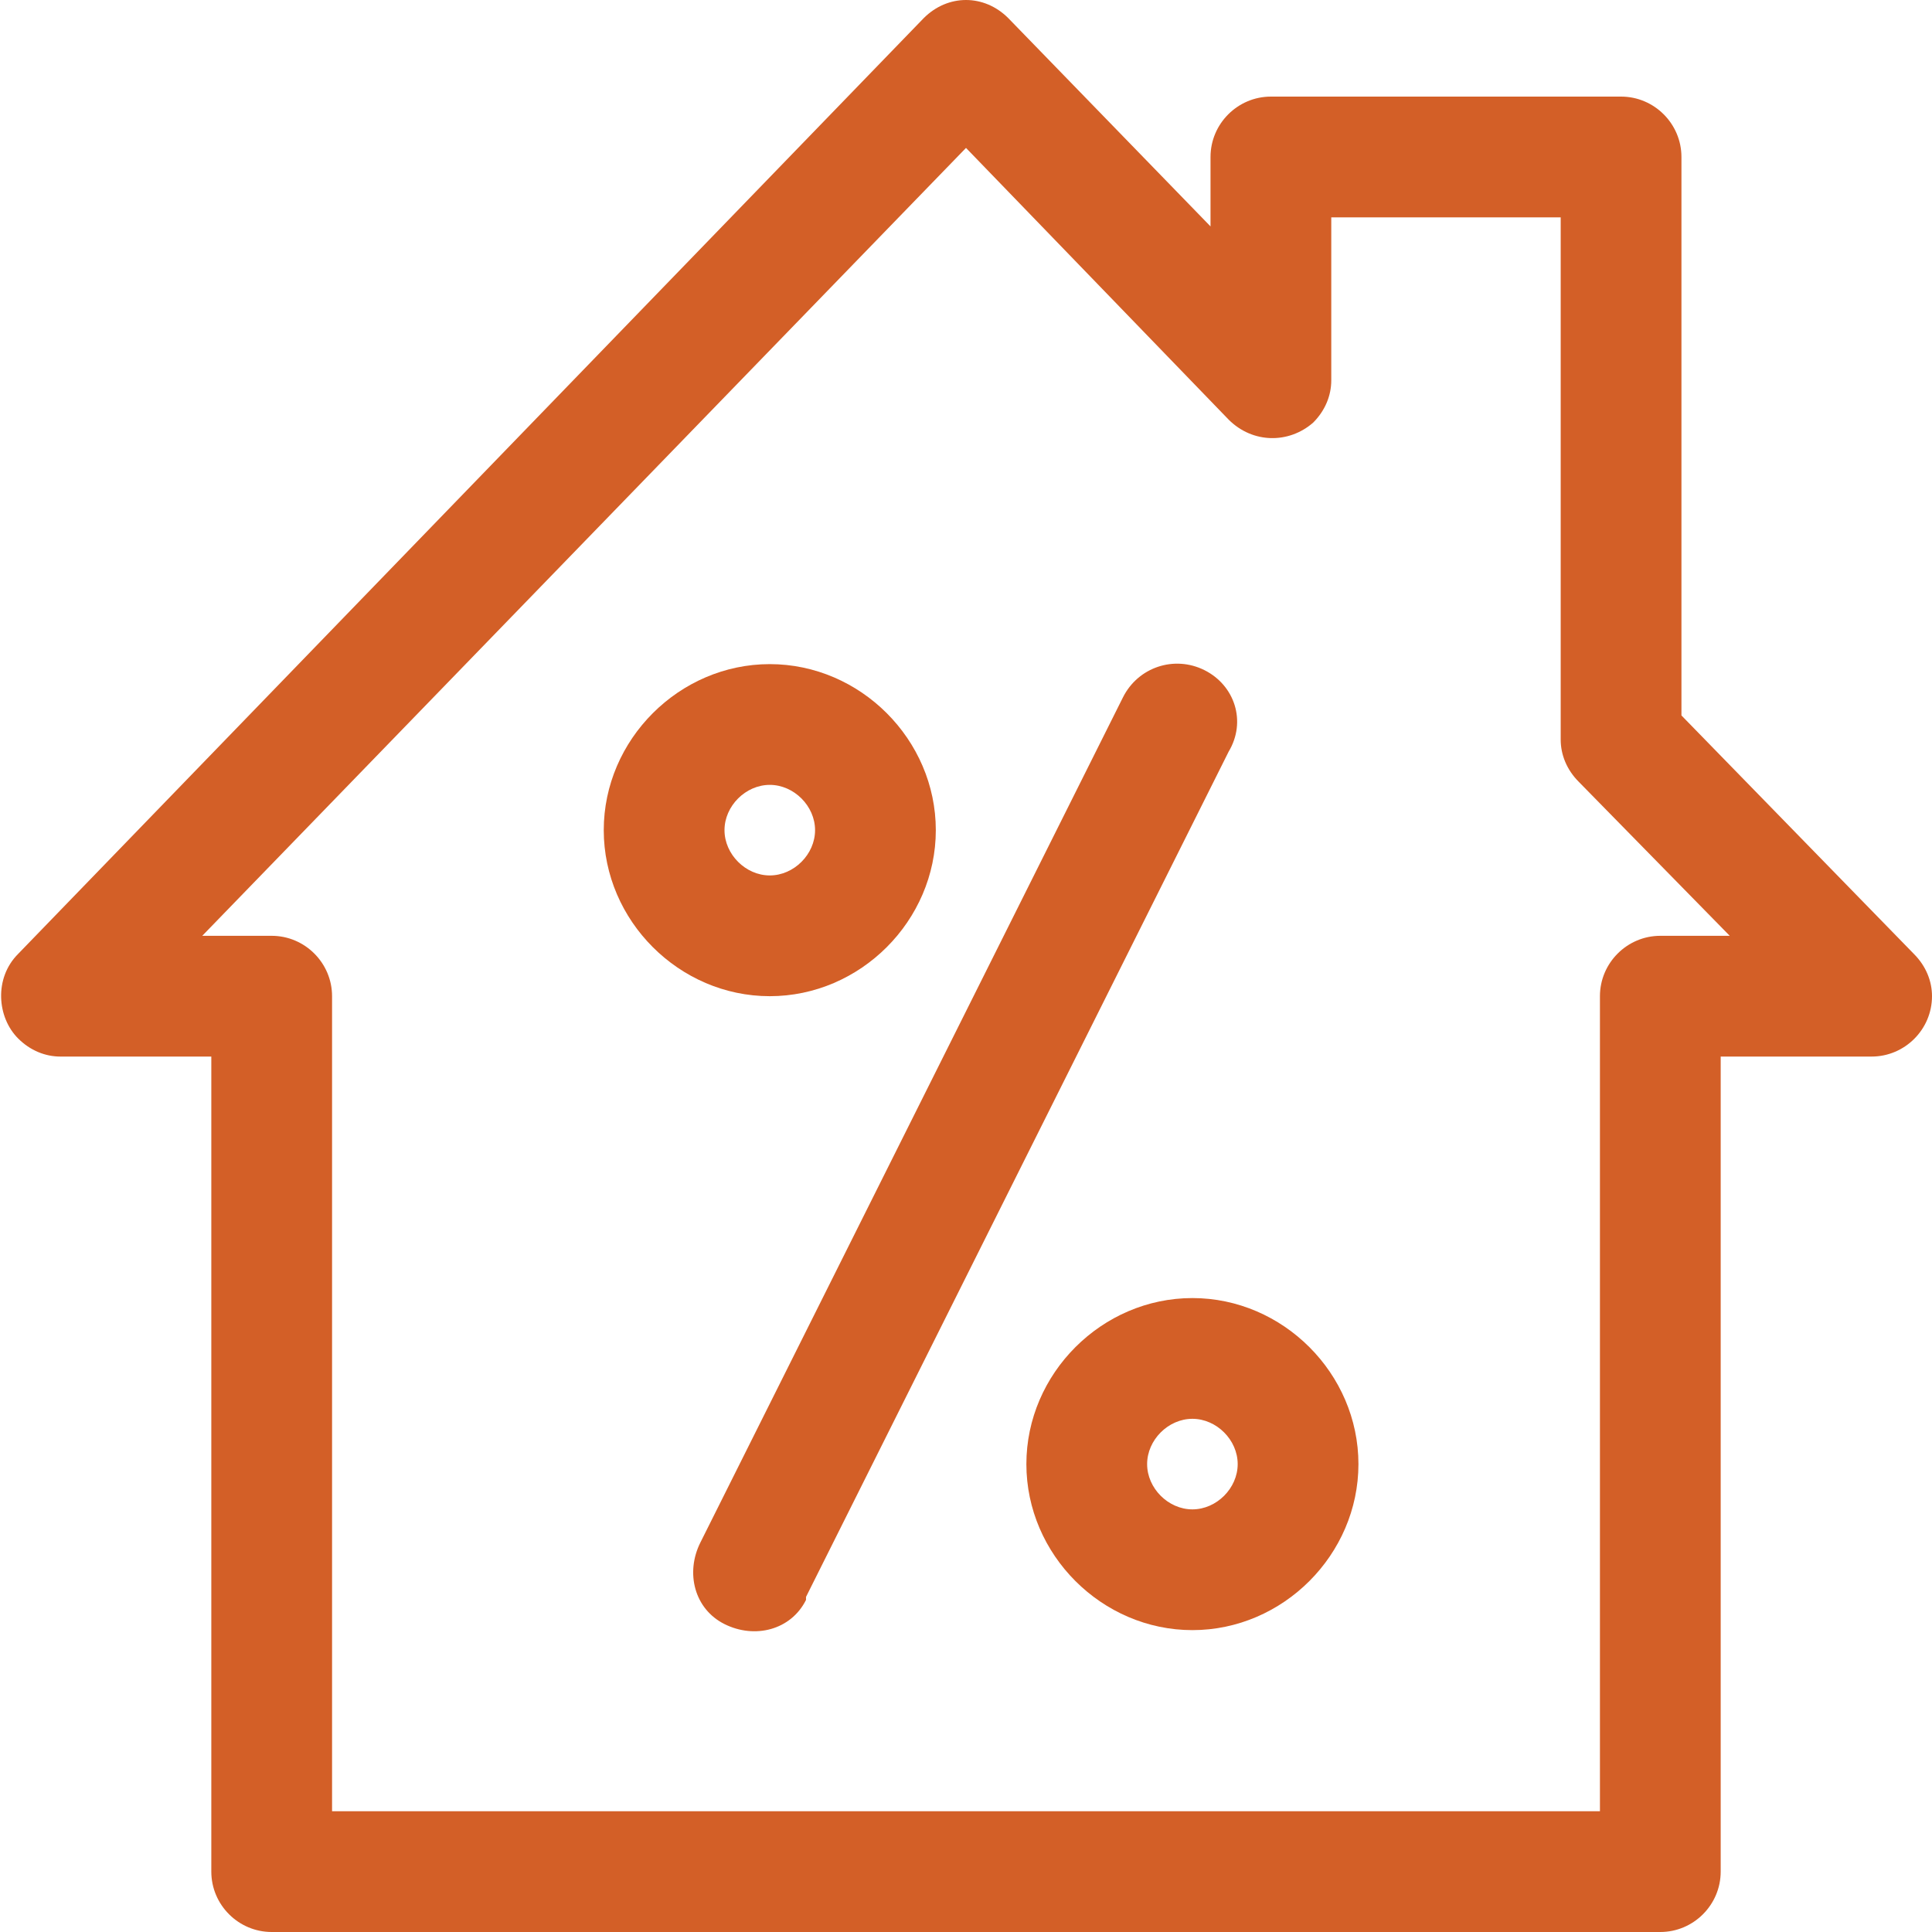
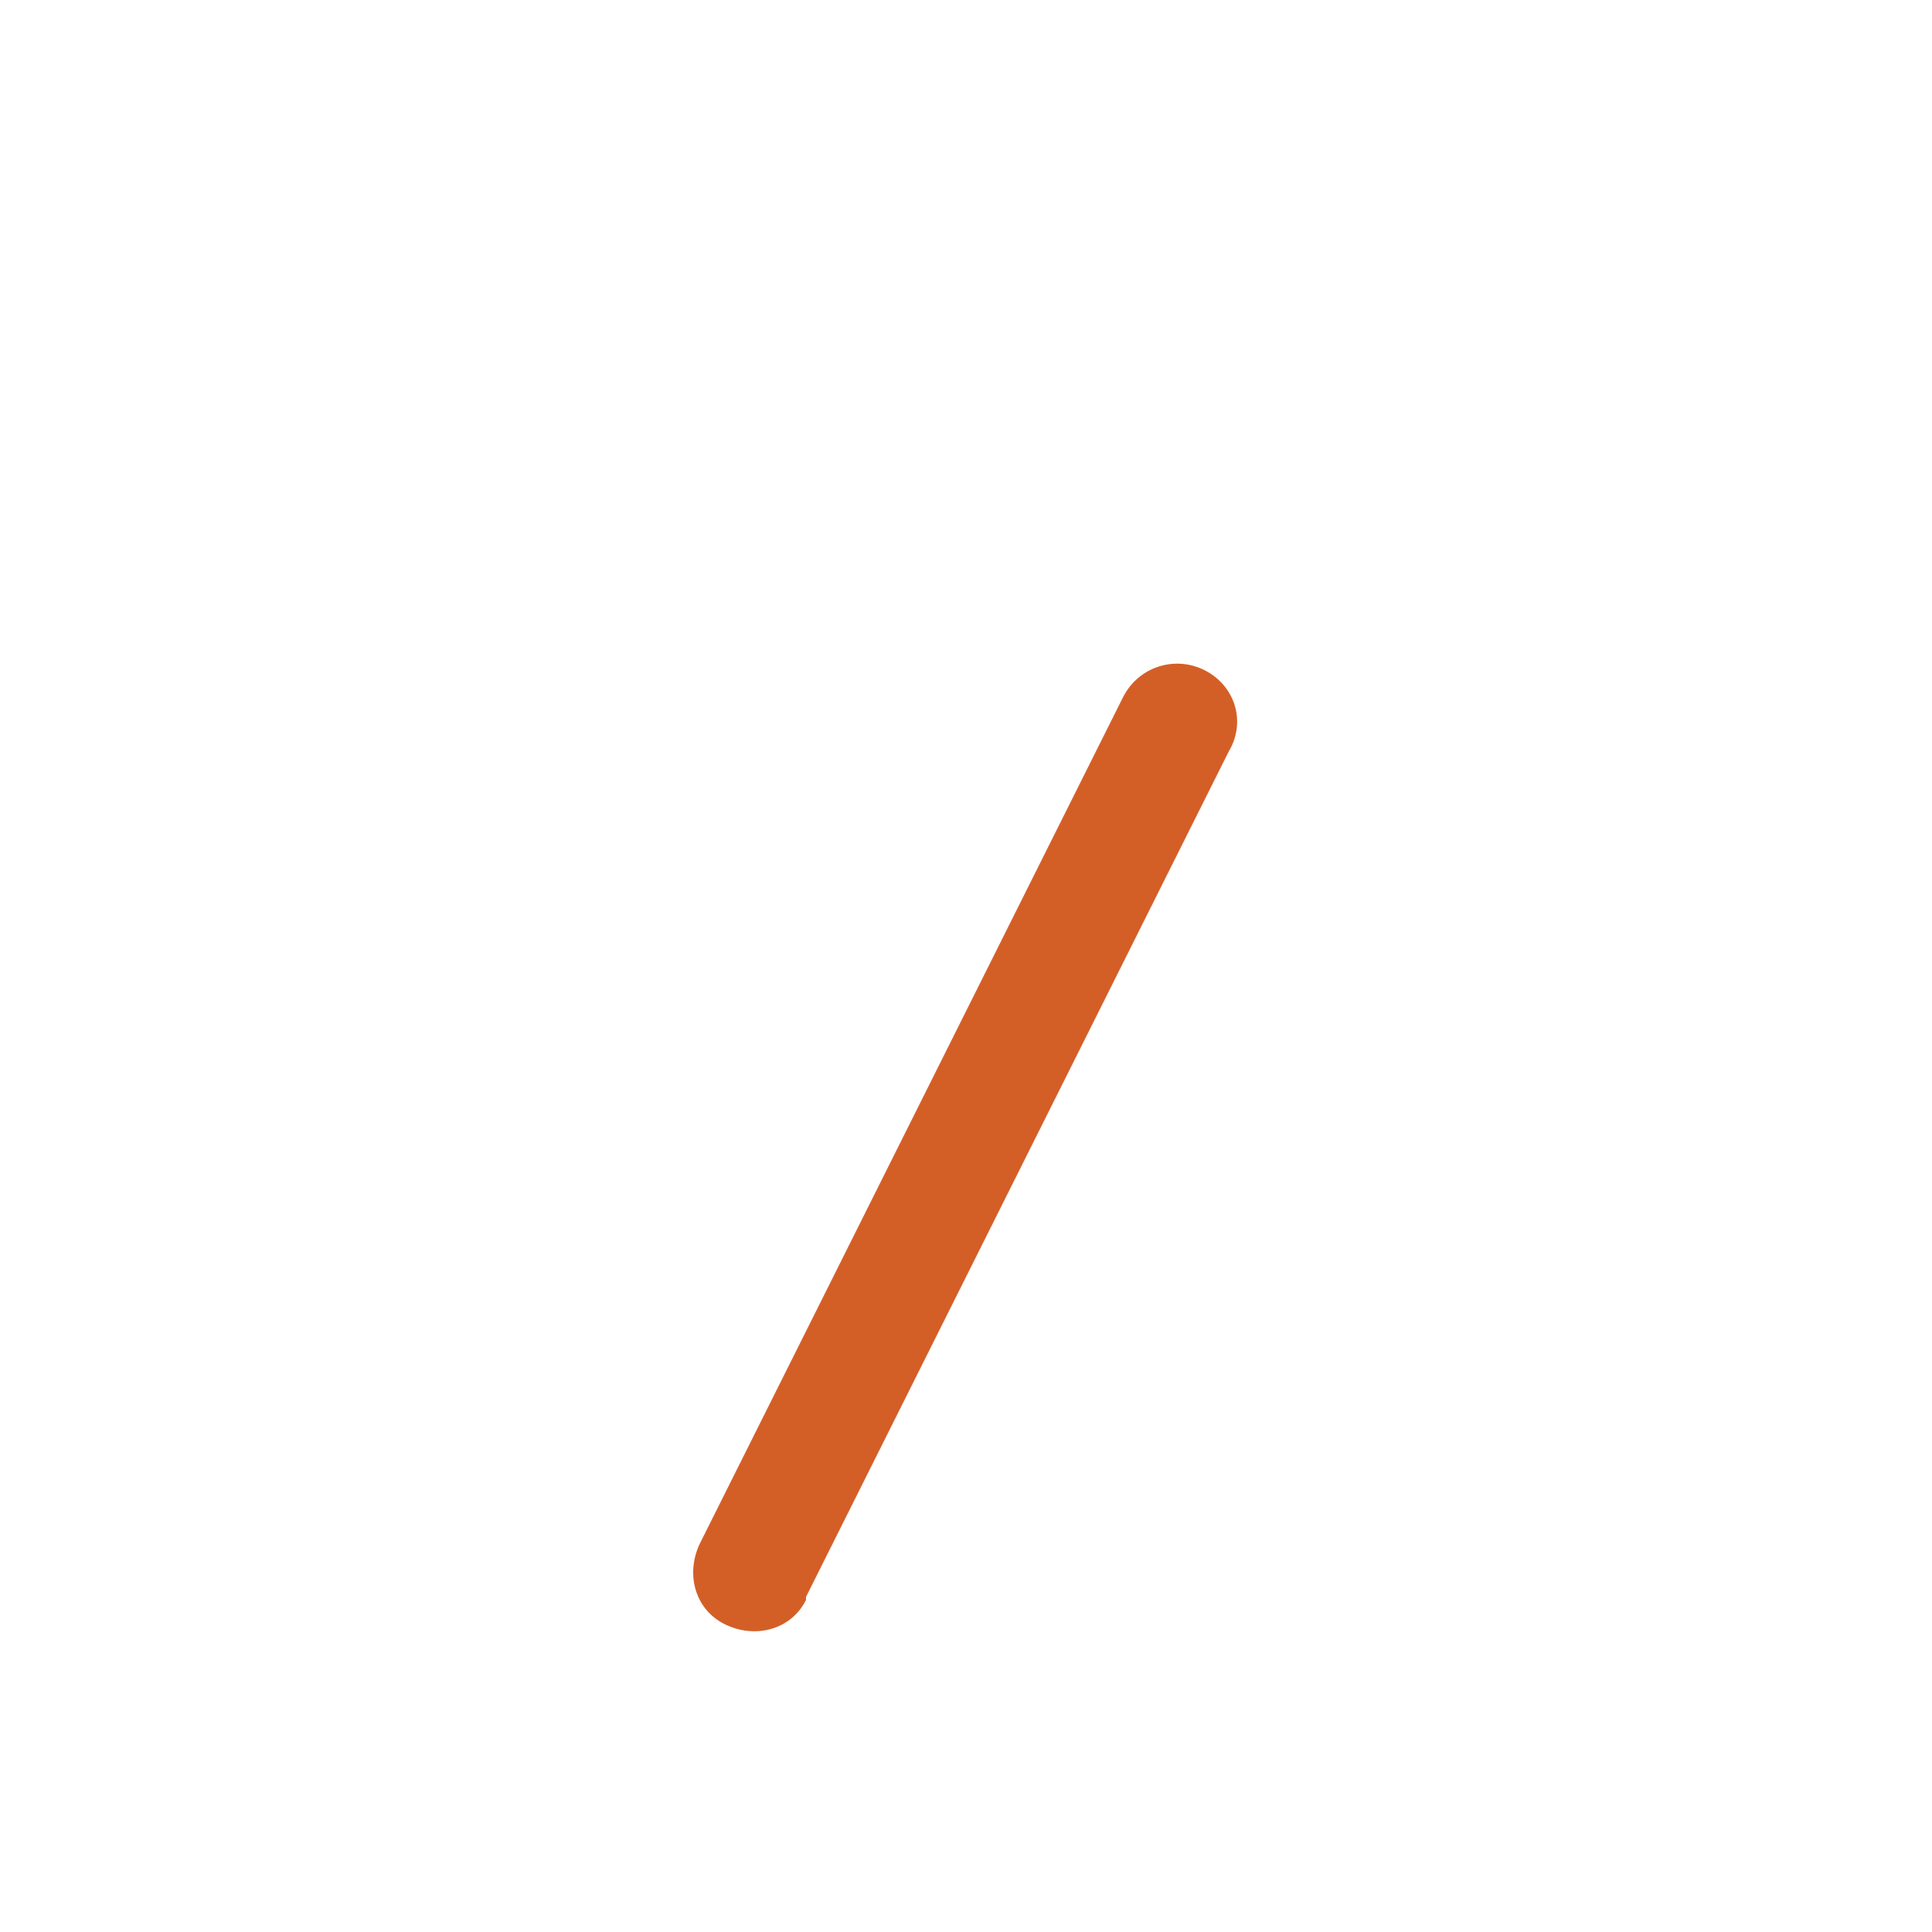
<svg xmlns="http://www.w3.org/2000/svg" version="1.1" id="Layer_1" x="0px" y="0px" viewBox="0 0 64 64" style="enable-background:new 0 0 64 64;" xml:space="preserve">
  <style type="text/css">
	.st0{fill:#D35F27;}
</style>
  <g id="Layer_2_1_">
    <g id="Layer_1-2">
-       <path class="st0" d="M55.7,23.7V5.2c0-1.1-0.9-2-2-2H42.1c-1.1,0-2,0.9-2,2v2.3l-6.7-6.9c-0.8-0.8-2-0.8-2.8,0c0,0,0,0,0,0    c0,0,0,0,0,0l-30,31c-0.8,0.8-0.7,2.1,0,2.8C1,34.8,1.5,35,2,35h5v27c0,1.1,0.9,2,2,2h46c1.1,0,2-0.9,2-2V35h5c1.1,0,2-0.9,2-2    c0-0.5-0.2-1-0.6-1.4L55.7,23.7z M55,31c-1.1,0-2,0.9-2,2v27H11V33c0-1.1-0.9-2-2-2H6.7L32,4.9l8.7,9c0.8,0.8,2,0.8,2.8,0.1    c0.4-0.4,0.6-0.9,0.6-1.4V7.2h7.6v17.3c0,0.5,0.2,1,0.6,1.4l5,5.1L55,31z" />
-       <path class="st0" d="M31,27.5c0-3-2.5-5.5-5.5-5.5S20,24.5,20,27.5s2.5,5.5,5.5,5.5S31,30.5,31,27.5z M24,27.5    c0-0.8,0.7-1.5,1.5-1.5s1.5,0.7,1.5,1.5S26.3,29,25.5,29S24,28.3,24,27.5L24,27.5z" />
-       <path class="st0" d="M39.5,43c-3,0-5.5,2.5-5.5,5.5s2.5,5.5,5.5,5.5s5.5-2.5,5.5-5.5S42.5,43,39.5,43z M39.5,50    c-0.8,0-1.5-0.7-1.5-1.5s0.7-1.5,1.5-1.5s1.5,0.7,1.5,1.5S40.3,50,39.5,50z" />
      <path class="st0" d="M39.9,22.2c-1-0.5-2.2-0.1-2.7,0.9l-14,28c-0.5,1-0.2,2.2,0.8,2.7c1,0.5,2.2,0.2,2.7-0.8c0,0,0-0.1,0-0.1    l14-28C41.3,23.9,40.9,22.7,39.9,22.2z" />
    </g>
  </g>
</svg>